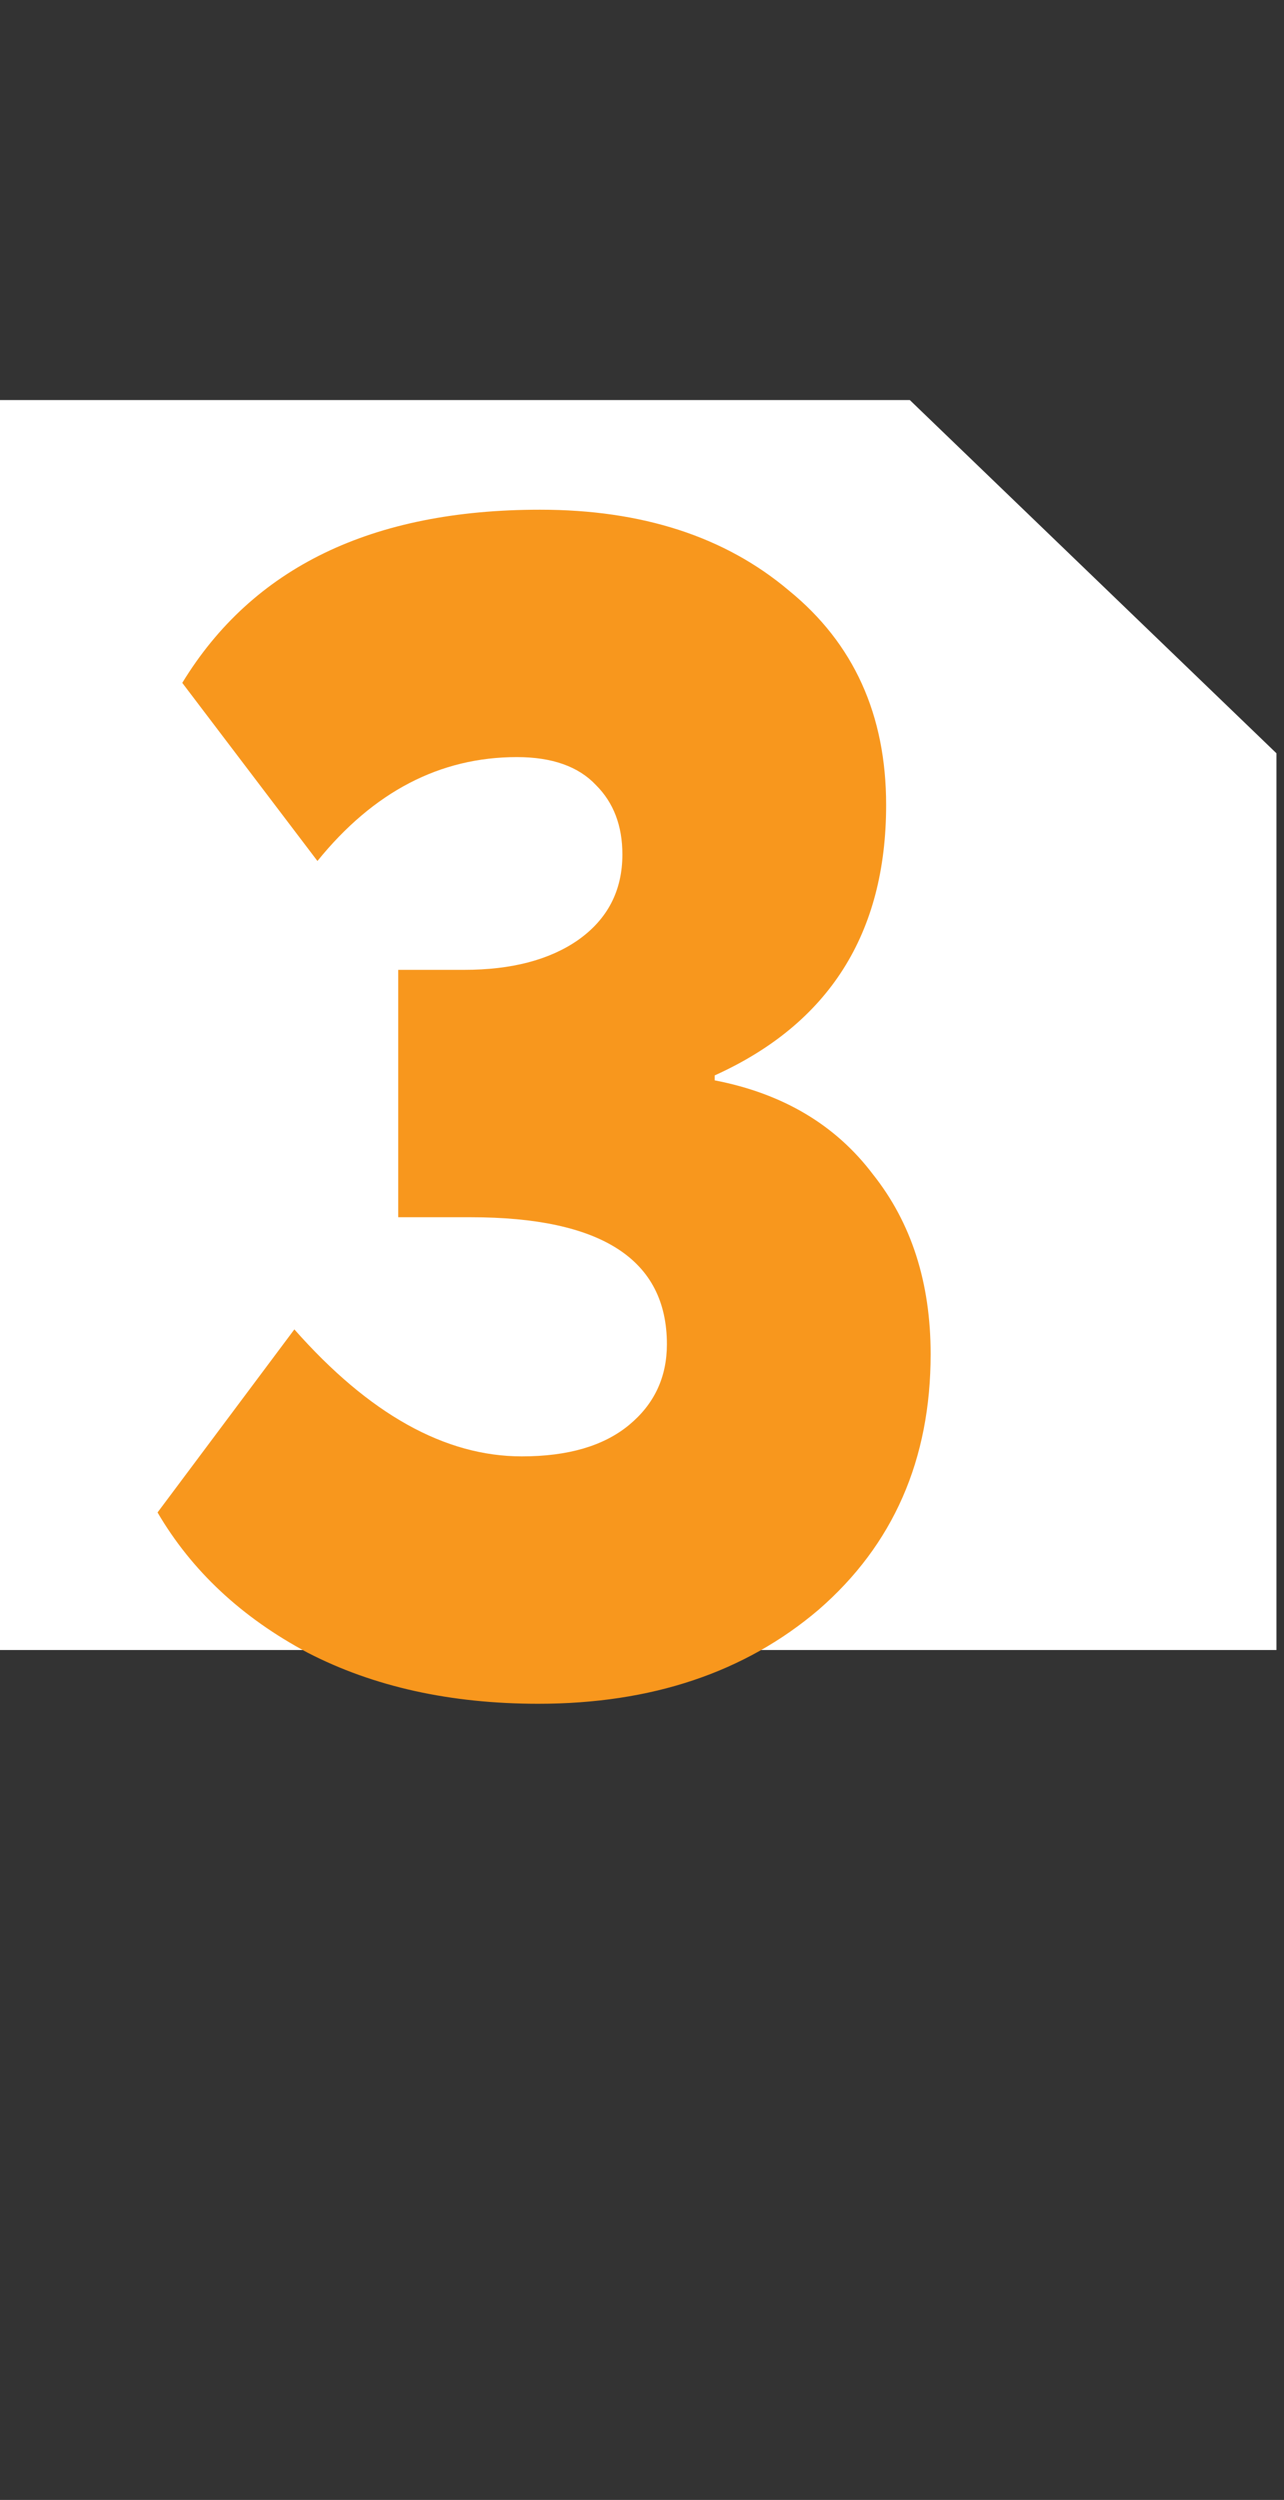
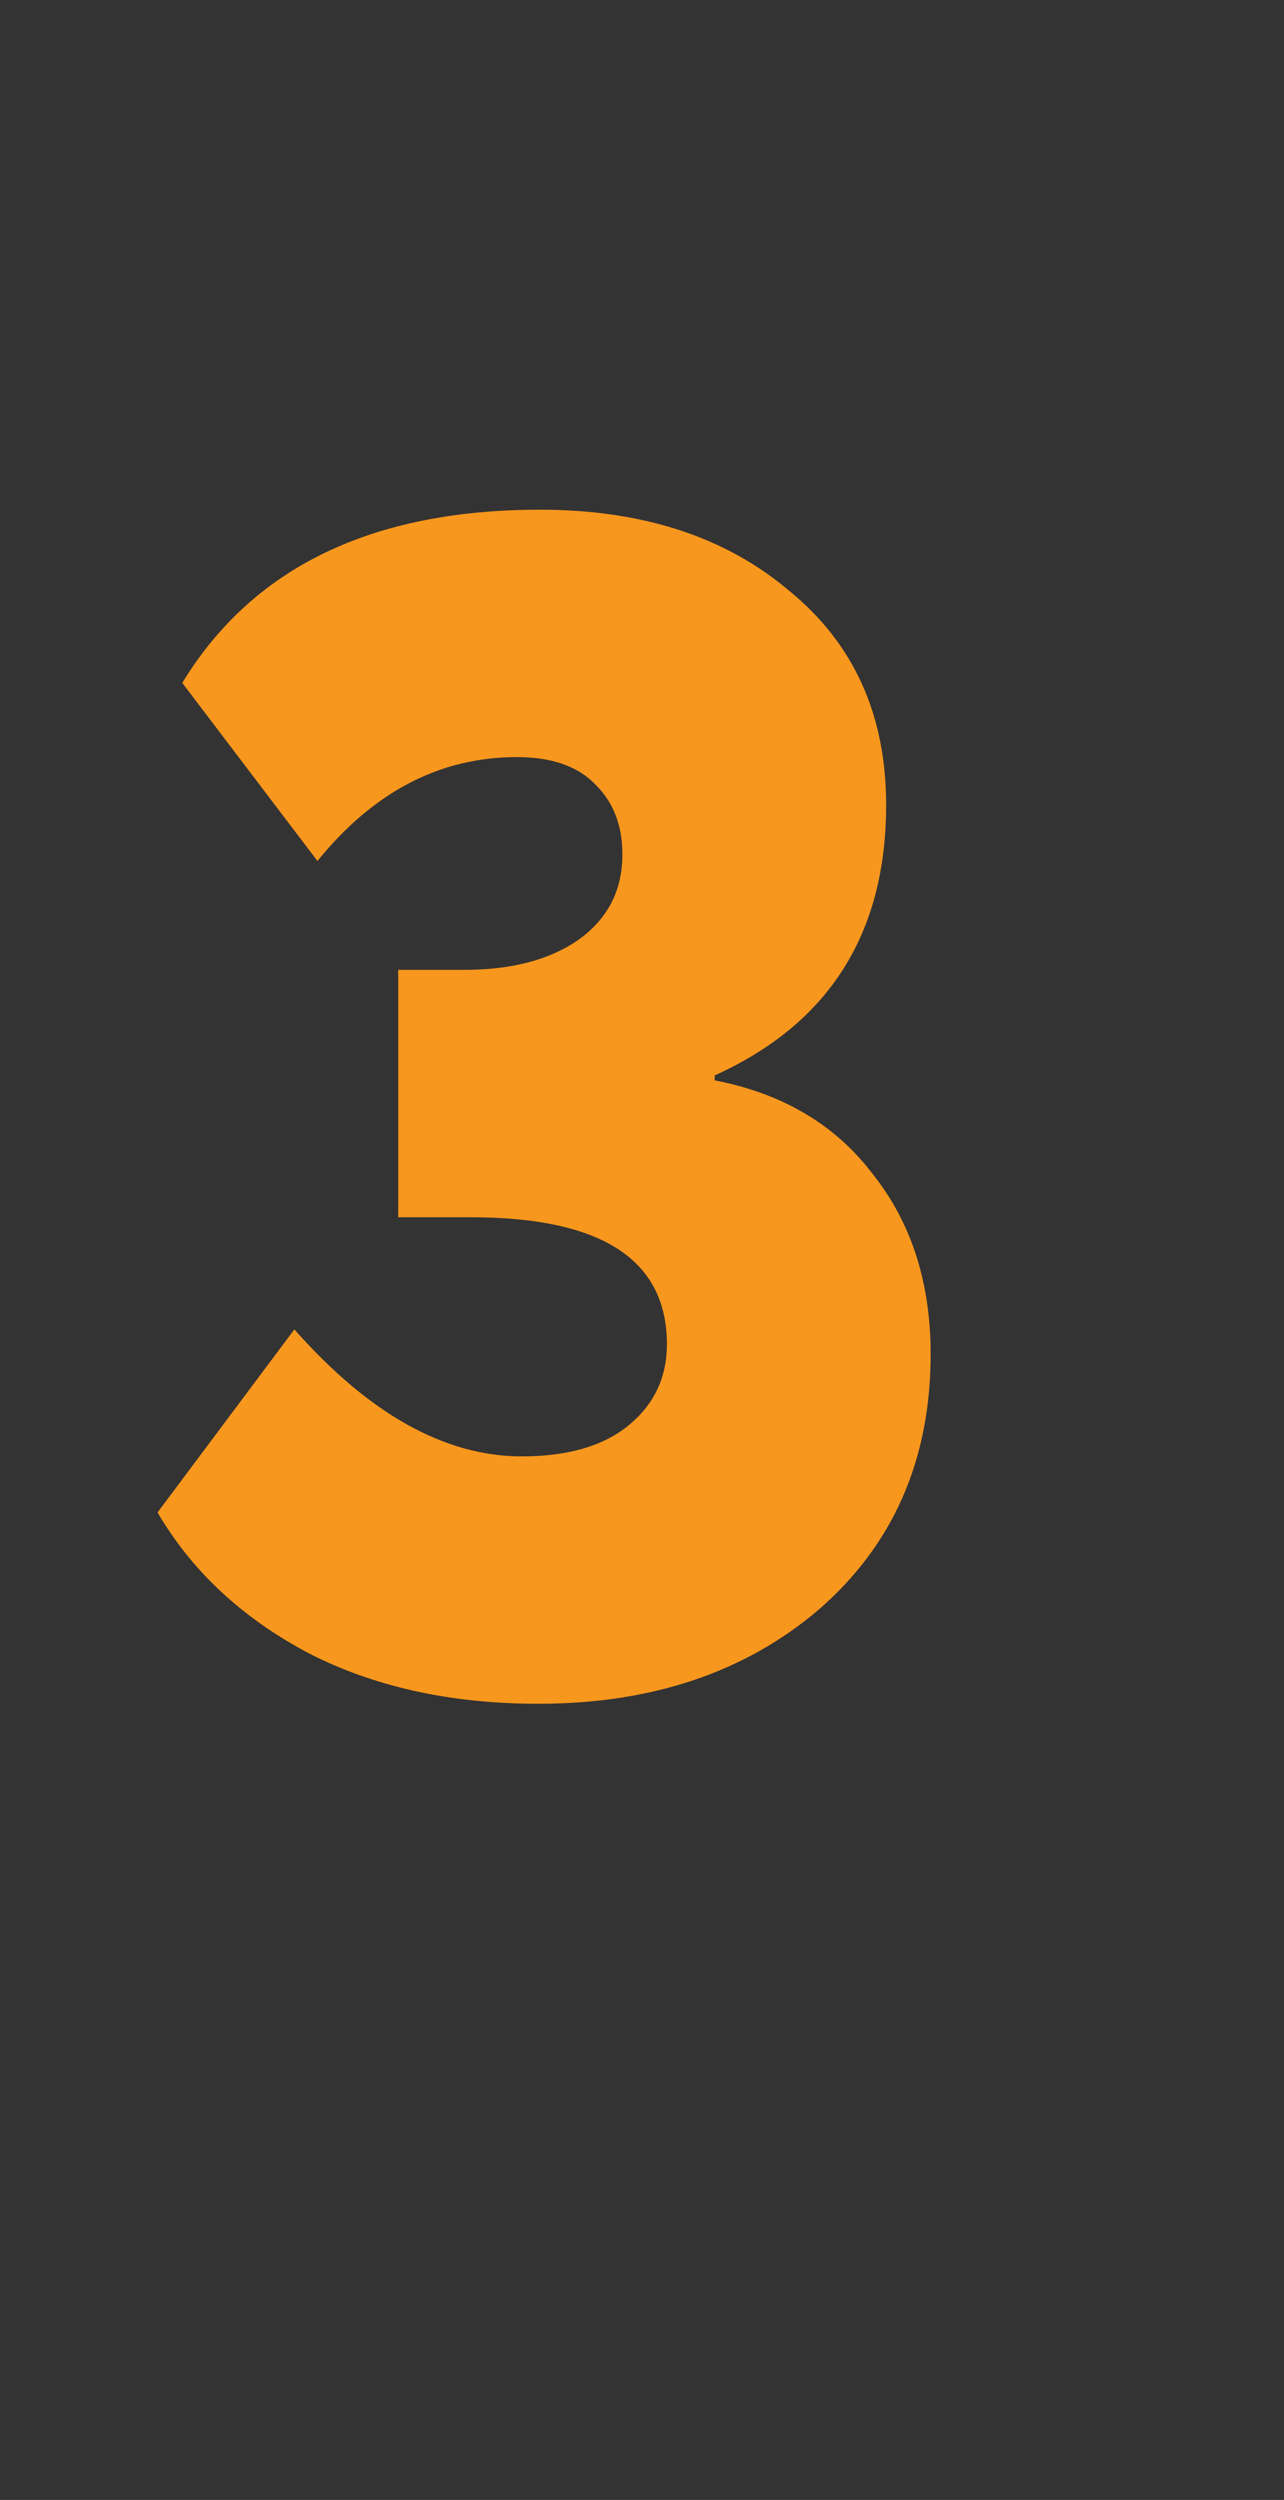
<svg xmlns="http://www.w3.org/2000/svg" width="74" height="144" viewBox="0 0 74 144" fill="none">
  <rect x="0" y="0" width="74" height="144" fill="#333333" stroke="none" />
-   <path d="M0 95.043H73.565V43.391L52.435 23.044H0V95.043Z" fill="white" />
  <path d="M31.025 98.14C25.959 98.14 21.525 97.158 17.725 95.195C13.925 93.168 11.044 90.477 9.08 87.12L16.965 76.575C21.272 81.452 25.642 83.89 30.075 83.89C32.735 83.89 34.794 83.288 36.25 82.085C37.707 80.882 38.435 79.33 38.435 77.43C38.435 72.553 34.667 70.115 27.13 70.115H22.95V55.865H26.75C29.474 55.865 31.659 55.295 33.305 54.155C35.015 52.952 35.87 51.305 35.87 49.215C35.87 47.568 35.364 46.238 34.35 45.225C33.337 44.148 31.817 43.61 29.79 43.61C25.357 43.61 21.525 45.605 18.295 49.595L10.505 39.335C14.559 32.685 21.43 29.36 31.12 29.36C37.01 29.36 41.792 30.912 45.465 34.015C49.202 37.055 51.07 41.172 51.07 46.365C51.07 53.775 47.777 58.968 41.19 61.945V62.23C45.117 62.99 48.157 64.795 50.31 67.645C52.527 70.432 53.635 73.883 53.635 78C53.635 84.08 51.482 88.988 47.175 92.725C42.932 96.335 37.549 98.14 31.025 98.14Z" fill="#F8971D" />
</svg>